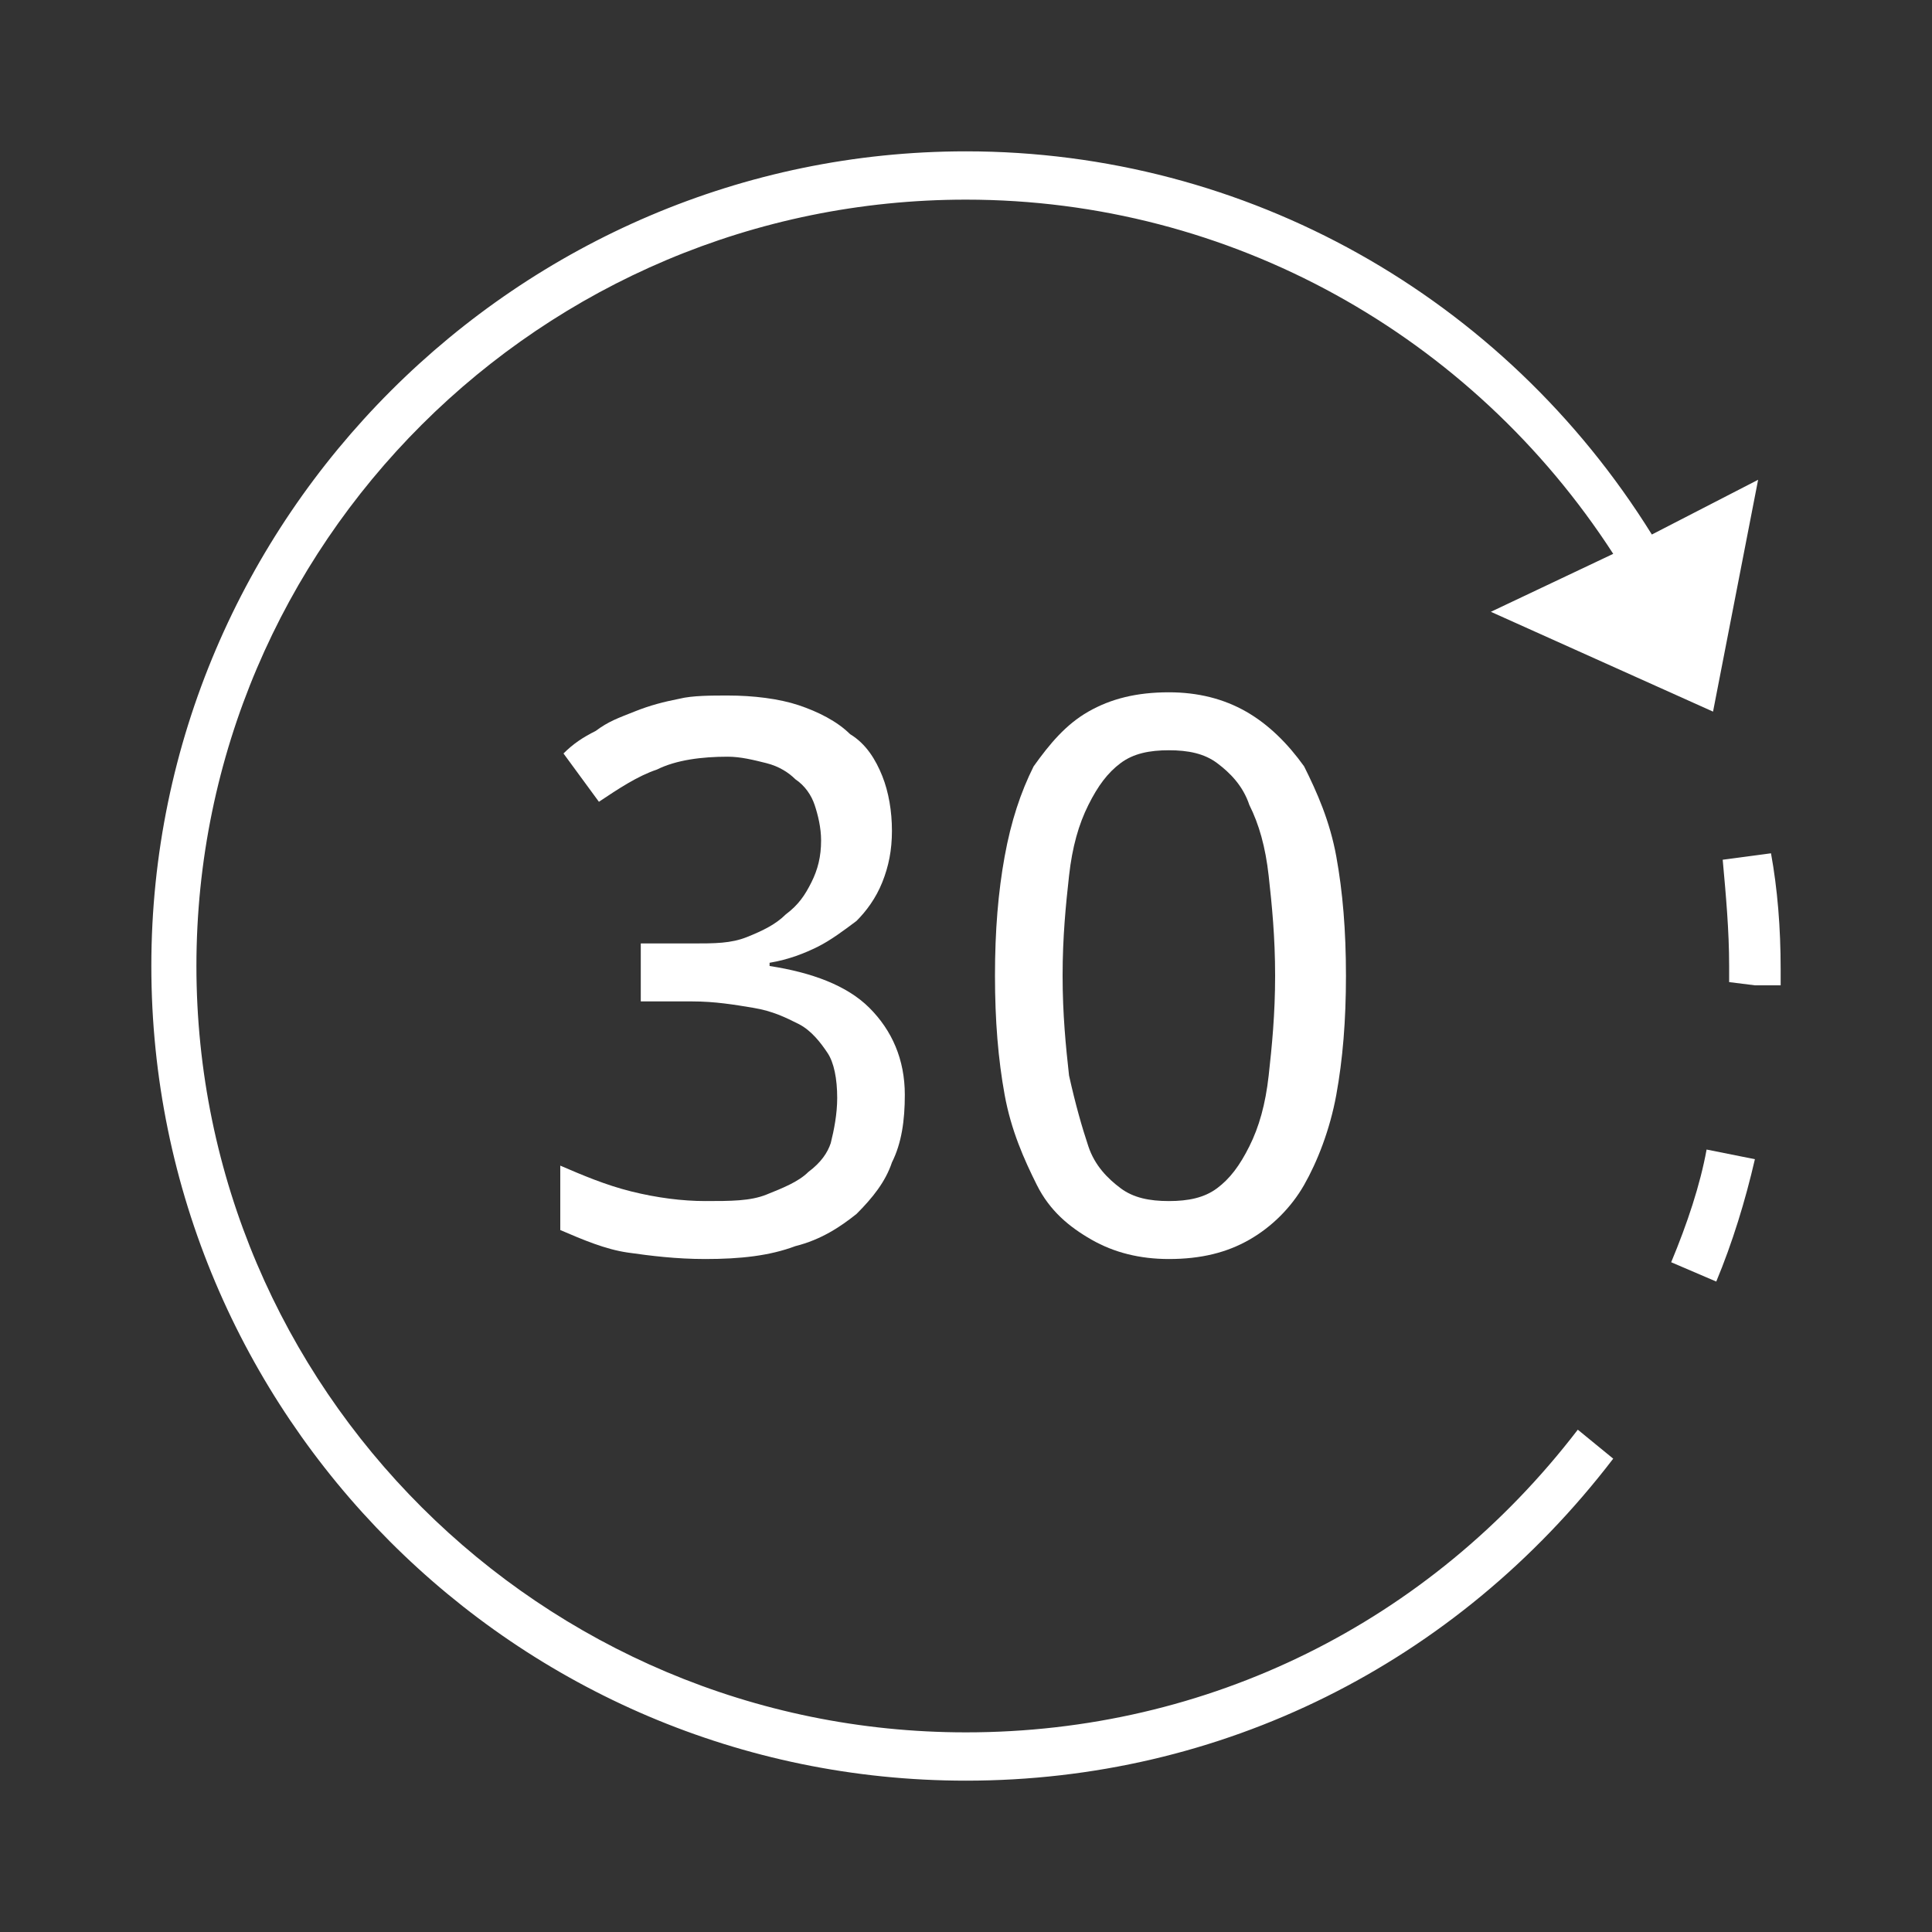
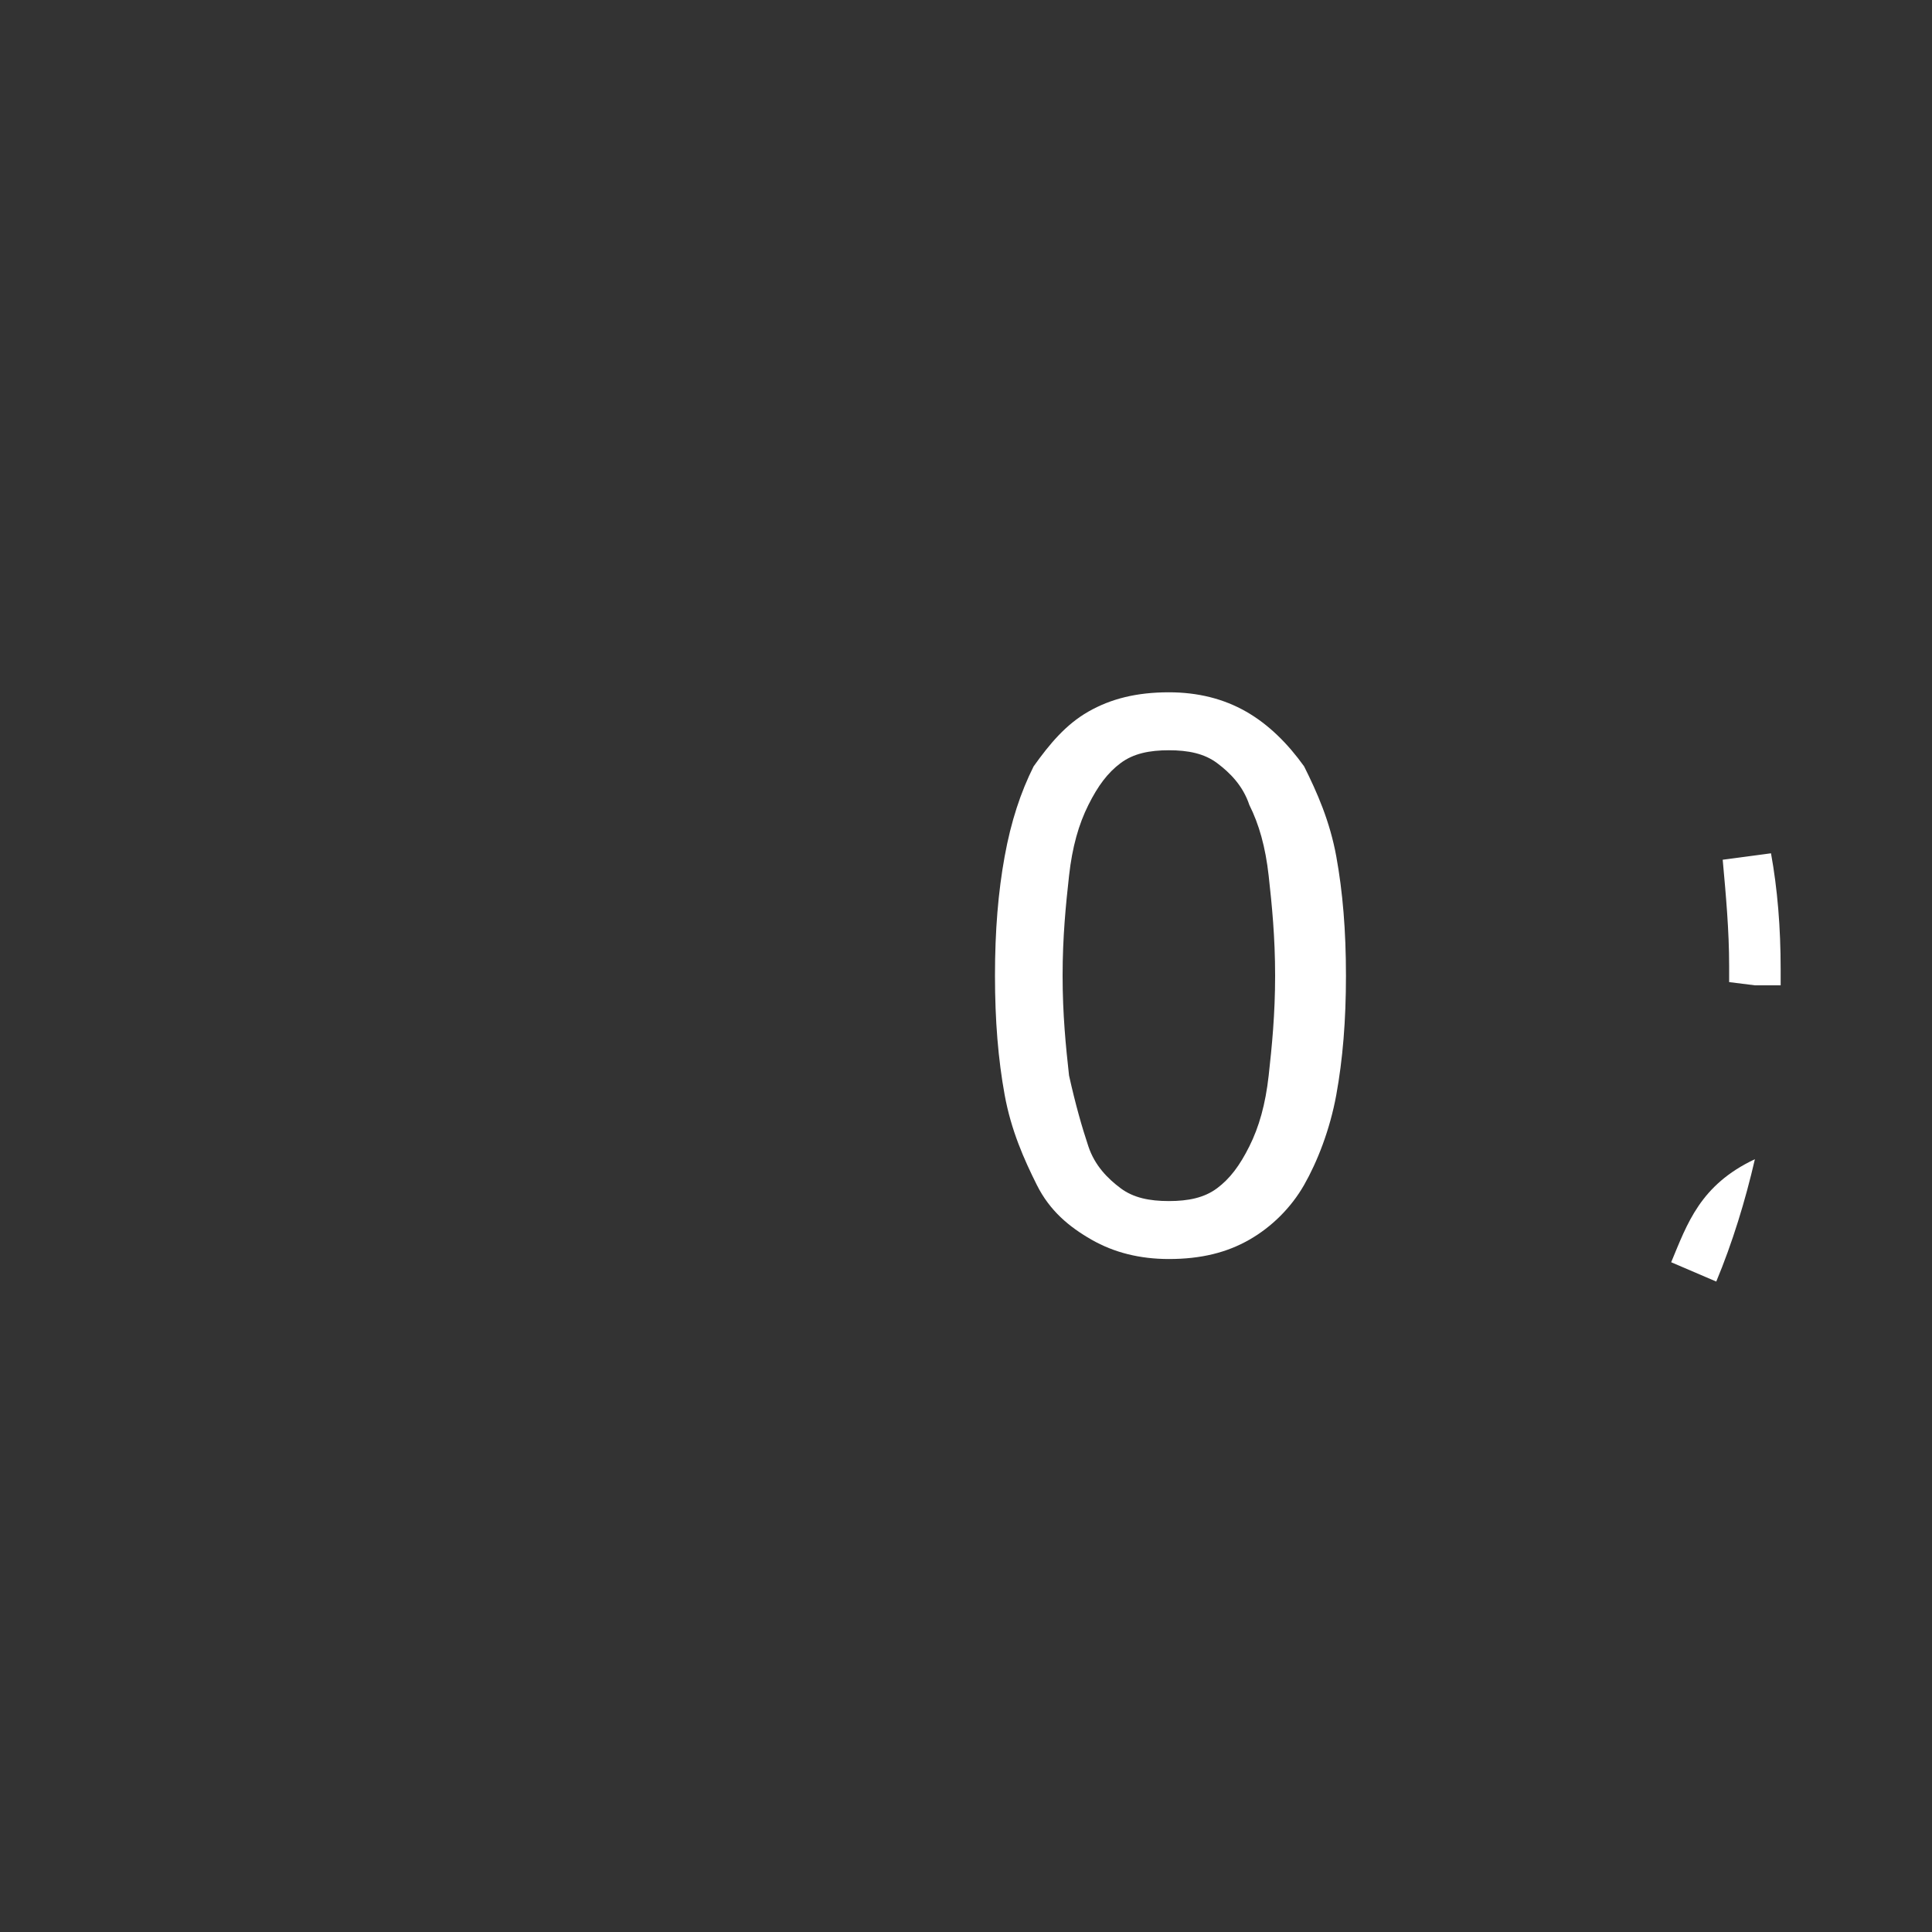
<svg xmlns="http://www.w3.org/2000/svg" version="1.1" id="Слой_1" x="0px" y="0px" viewBox="0 0 60 60" style="enable-background:new 0 0 60 60;" xml:space="preserve">
  <rect x="0" y="0" width="60" height="60" fill="#333333" stroke="none" />
  <style type="text/css">
	.st0{fill:#FFFFFF;}
</style>
  <g>
-     <path class="st0" d="M30,53.8C16.8,53.8,6.1,43.1,6.1,30S16.8,6.2,30,6.2c8.2,0,15.7,4.2,20.1,11L46.3,19l6.9,3.1l1.4-7.2l-3.3,1.7   C46.7,9.2,38.7,4.7,30,4.7C16.1,4.7,4.7,16.1,4.7,30c0,13.9,11.3,25.3,25.3,25.3c7.9,0,15.2-3.6,20.1-10l-1.1-0.9   C44.4,50.4,37.5,53.8,30,53.8z" />
-     <path class="st0" d="M25.1,36.4c-0.3,0.3-0.8,0.5-1.3,0.7c-0.5,0.2-1.1,0.2-1.9,0.2c-0.7,0-1.5-0.1-2.3-0.3   c-0.8-0.2-1.5-0.5-2.2-0.8v2c0.7,0.3,1.4,0.6,2.1,0.7s1.5,0.2,2.4,0.2c1.1,0,2-0.1,2.8-0.4c0.8-0.2,1.4-0.6,1.9-1   c0.5-0.5,0.9-1,1.1-1.6c0.3-0.6,0.4-1.3,0.4-2.1c0-1.1-0.4-2-1.1-2.7c-0.7-0.7-1.8-1.1-3.1-1.3v-0.1c0.6-0.1,1.1-0.3,1.5-0.5   s0.8-0.5,1.2-0.8c0.3-0.3,0.6-0.7,0.8-1.2s0.3-1,0.3-1.6c0-0.6-0.1-1.2-0.3-1.7c-0.2-0.5-0.5-1-1-1.3c-0.4-0.4-1-0.7-1.6-0.9   c-0.6-0.2-1.4-0.3-2.2-0.3c-0.5,0-1.1,0-1.5,0.1c-0.5,0.1-0.9,0.2-1.4,0.4s-0.8,0.3-1.2,0.6c-0.4,0.2-0.7,0.4-1,0.7l1.1,1.5   c0.6-0.4,1.2-0.8,1.8-1c0.6-0.3,1.4-0.4,2.2-0.4c0.4,0,0.8,0.1,1.2,0.2c0.4,0.1,0.7,0.3,0.9,0.5c0.3,0.2,0.5,0.5,0.6,0.8   c0.1,0.3,0.2,0.7,0.2,1.1c0,0.5-0.1,0.9-0.3,1.3s-0.4,0.7-0.8,1c-0.3,0.3-0.7,0.5-1.2,0.7c-0.5,0.2-1,0.2-1.7,0.2h-1.6v1.8h1.6   c0.7,0,1.3,0.1,1.9,0.2s1,0.3,1.4,0.5c0.4,0.2,0.7,0.6,0.9,0.9s0.3,0.8,0.3,1.4c0,0.5-0.1,1-0.2,1.4C25.7,35.8,25.5,36.1,25.1,36.4   z" />
    <path class="st0" d="M38.7,22.1c-0.7-0.4-1.5-0.6-2.4-0.6c-1,0-1.8,0.2-2.5,0.6c-0.7,0.4-1.2,1-1.7,1.7c-0.4,0.8-0.7,1.7-0.9,2.8   c-0.2,1.1-0.3,2.3-0.3,3.7c0,1.4,0.1,2.6,0.3,3.7c0.2,1.1,0.6,2,1,2.8s1,1.3,1.7,1.7c0.7,0.4,1.5,0.6,2.4,0.6c1,0,1.8-0.2,2.5-0.6   c0.7-0.4,1.3-1,1.7-1.7s0.8-1.7,1-2.8c0.2-1.1,0.3-2.3,0.3-3.7c0-1.4-0.1-2.6-0.3-3.7c-0.2-1.1-0.6-2-1-2.8   C40,23.1,39.4,22.5,38.7,22.1z M39.4,33.4c-0.1,0.9-0.3,1.6-0.6,2.2c-0.3,0.6-0.6,1-1,1.3c-0.4,0.3-0.9,0.4-1.5,0.4   c-0.6,0-1.1-0.1-1.5-0.4c-0.4-0.3-0.8-0.7-1-1.3s-0.4-1.3-0.6-2.2c-0.1-0.9-0.2-1.9-0.2-3.1c0-1.2,0.1-2.2,0.2-3.1   c0.1-0.9,0.3-1.6,0.6-2.2s0.6-1,1-1.3s0.9-0.4,1.5-0.4c0.6,0,1.1,0.1,1.5,0.4s0.8,0.7,1,1.3c0.3,0.6,0.5,1.3,0.6,2.2   c0.1,0.9,0.2,1.9,0.2,3.1C39.6,31.5,39.5,32.5,39.4,33.4z" />
-     <path class="st0" d="M51.9,39.2l1.4,0.6c0.5-1.2,0.9-2.5,1.2-3.8l-1.5-0.3C52.8,36.8,52.4,38,51.9,39.2z" />
+     <path class="st0" d="M51.9,39.2l1.4,0.6c0.5-1.2,0.9-2.5,1.2-3.8C52.8,36.8,52.4,38,51.9,39.2z" />
    <path class="st0" d="M55,26.5l-1.5,0.2c0.1,1.1,0.2,2.2,0.2,3.3c0,0.2,0,0.3,0,0.5l0.8,0.1l0.8,0c0-0.2,0-0.4,0-0.5   C55.3,28.8,55.2,27.6,55,26.5z" />
  </g>
</svg>